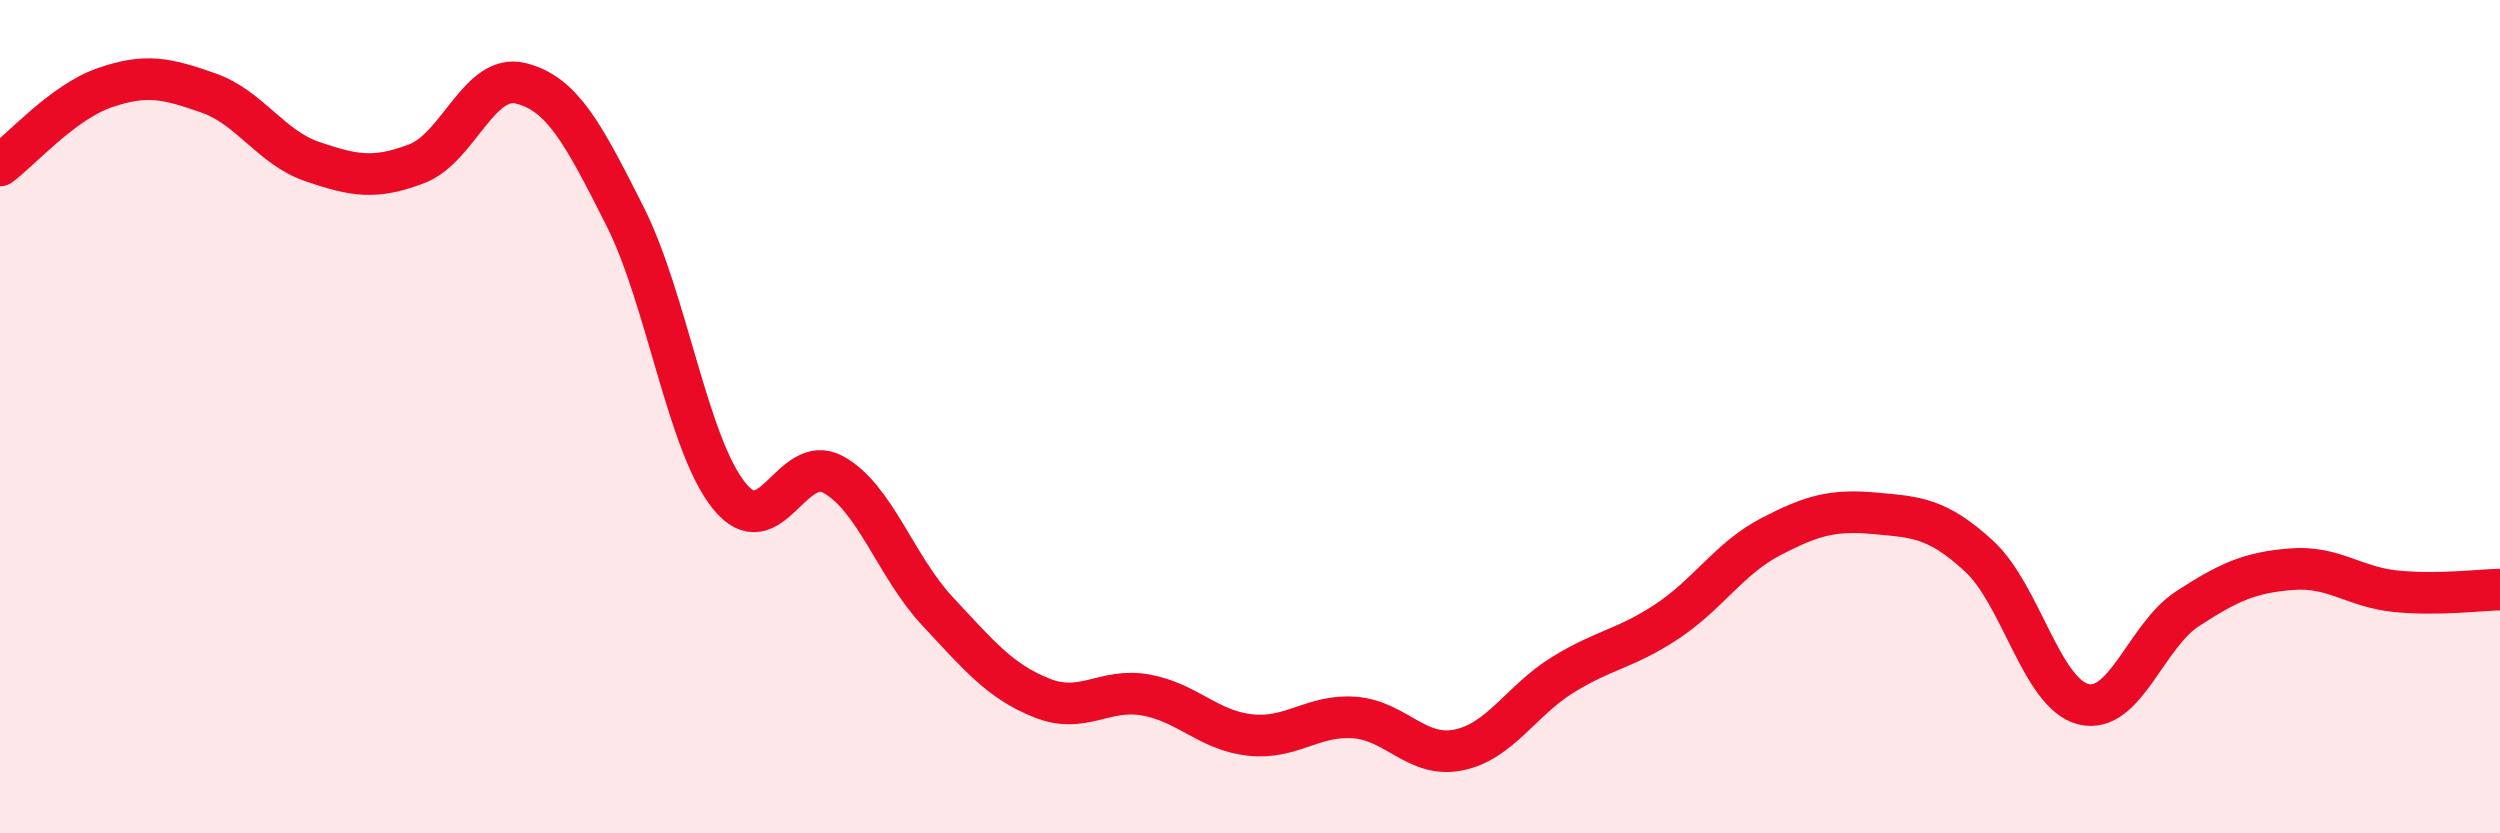
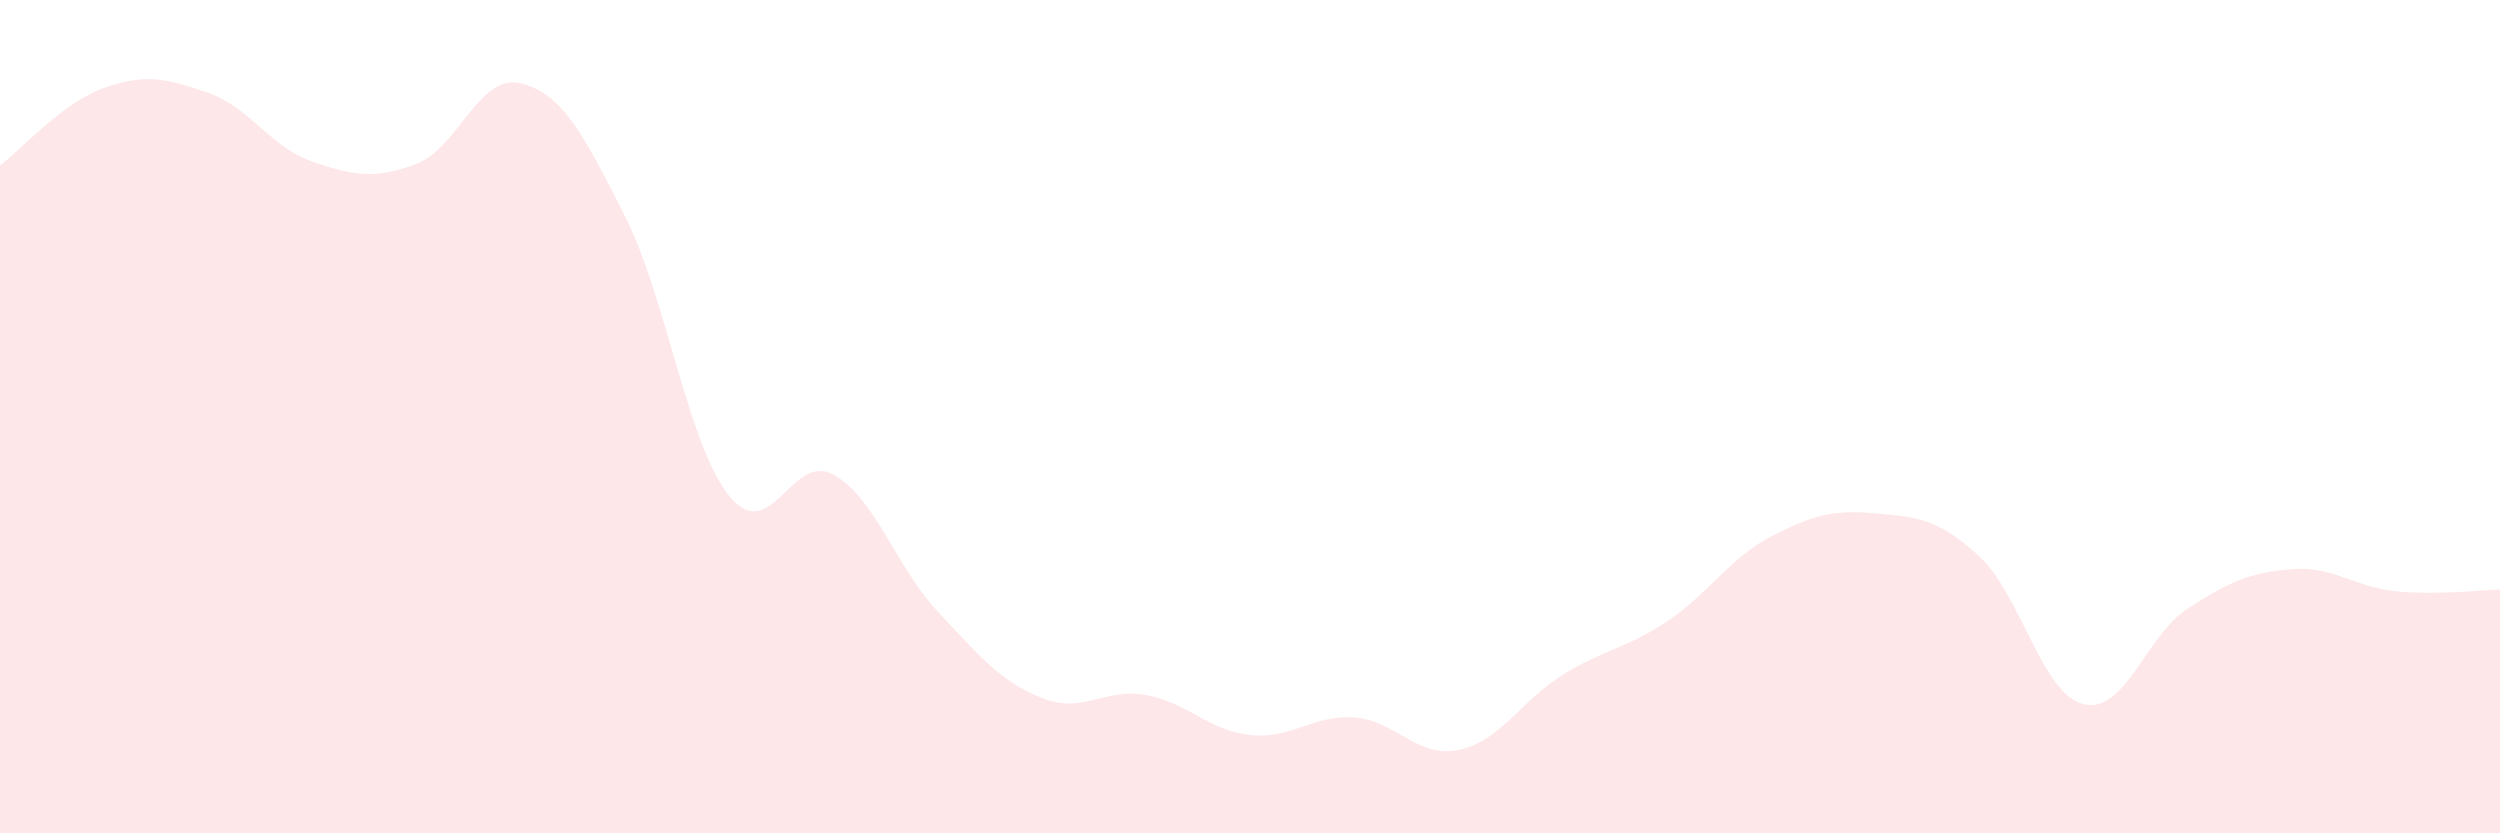
<svg xmlns="http://www.w3.org/2000/svg" width="60" height="20" viewBox="0 0 60 20">
  <path d="M 0,3.97 C 0.5,3.6 1.5,2.46 2.5,2.11 C 3.5,1.76 4,1.88 5,2.23 C 6,2.58 6.5,3.54 7.5,3.88 C 8.5,4.22 9,4.31 10,3.93 C 11,3.55 11.5,1.75 12.5,2 C 13.5,2.25 14,3.21 15,5.19 C 16,7.17 16.5,10.66 17.5,11.9 C 18.5,13.14 19,10.84 20,11.39 C 21,11.94 21.5,13.6 22.5,14.67 C 23.5,15.74 24,16.35 25,16.75 C 26,17.15 26.5,16.5 27.5,16.68 C 28.5,16.86 29,17.53 30,17.64 C 31,17.75 31.5,17.15 32.5,17.22 C 33.5,17.29 34,18.2 35,18 C 36,17.8 36.5,16.82 37.5,16.2 C 38.5,15.58 39,15.58 40,14.92 C 41,14.26 41.5,13.4 42.5,12.88 C 43.5,12.36 44,12.23 45,12.32 C 46,12.41 46.5,12.43 47.5,13.35 C 48.5,14.27 49,16.65 50,16.9 C 51,17.15 51.5,15.26 52.5,14.61 C 53.5,13.96 54,13.74 55,13.66 C 56,13.58 56.5,14.09 57.5,14.19 C 58.5,14.29 59.5,14.16 60,14.15L60 20L0 20Z" fill="#EB0A25" opacity="0.1" stroke-linecap="round" stroke-linejoin="round" />
-   <path d="M 0,3.97 C 0.5,3.6 1.5,2.46 2.5,2.11 C 3.5,1.76 4,1.88 5,2.23 C 6,2.58 6.5,3.54 7.5,3.88 C 8.5,4.22 9,4.31 10,3.93 C 11,3.55 11.5,1.75 12.5,2 C 13.5,2.25 14,3.21 15,5.19 C 16,7.17 16.5,10.66 17.5,11.9 C 18.5,13.14 19,10.84 20,11.39 C 21,11.94 21.5,13.6 22.5,14.67 C 23.5,15.74 24,16.35 25,16.75 C 26,17.15 26.5,16.5 27.5,16.68 C 28.5,16.86 29,17.53 30,17.64 C 31,17.75 31.5,17.15 32.5,17.22 C 33.5,17.29 34,18.2 35,18 C 36,17.8 36.5,16.82 37.5,16.2 C 38.5,15.58 39,15.58 40,14.92 C 41,14.26 41.5,13.4 42.5,12.88 C 43.5,12.36 44,12.23 45,12.32 C 46,12.41 46.5,12.43 47.5,13.35 C 48.5,14.27 49,16.65 50,16.9 C 51,17.15 51.5,15.26 52.5,14.61 C 53.5,13.96 54,13.74 55,13.66 C 56,13.58 56.5,14.09 57.5,14.19 C 58.5,14.29 59.5,14.16 60,14.15" stroke="#EB0A25" stroke-width="1" fill="none" stroke-linecap="round" stroke-linejoin="round" />
</svg>